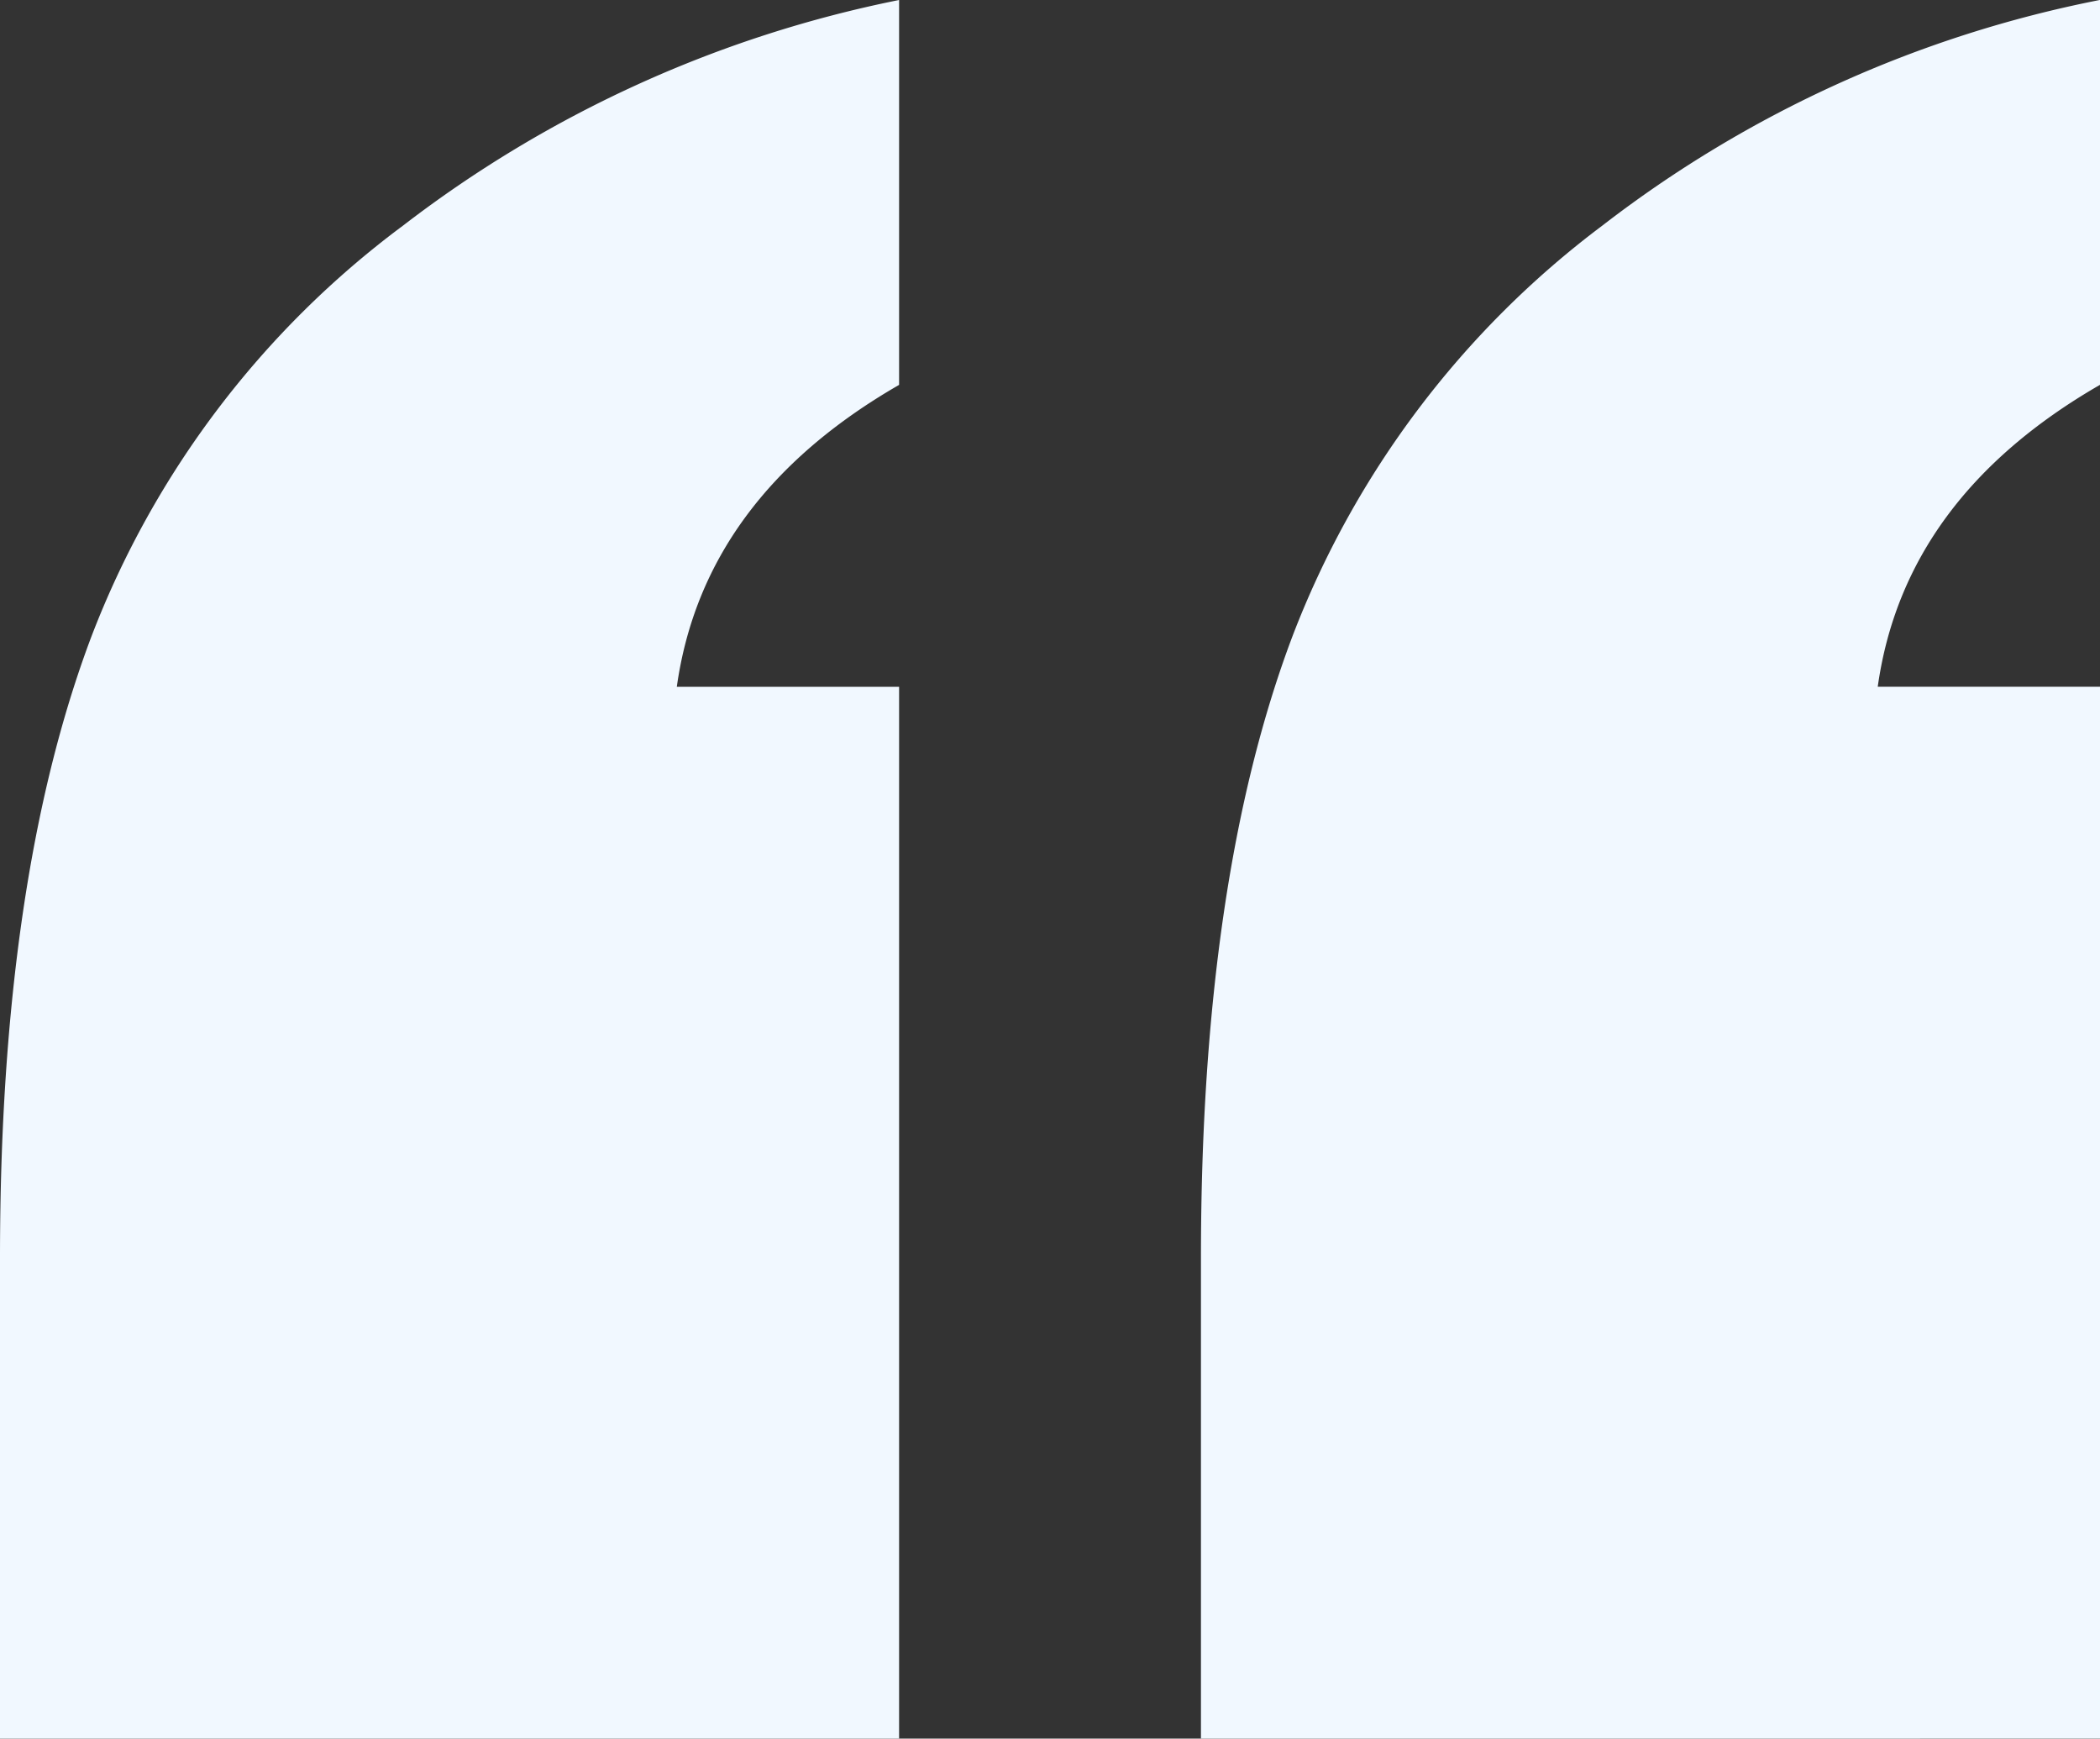
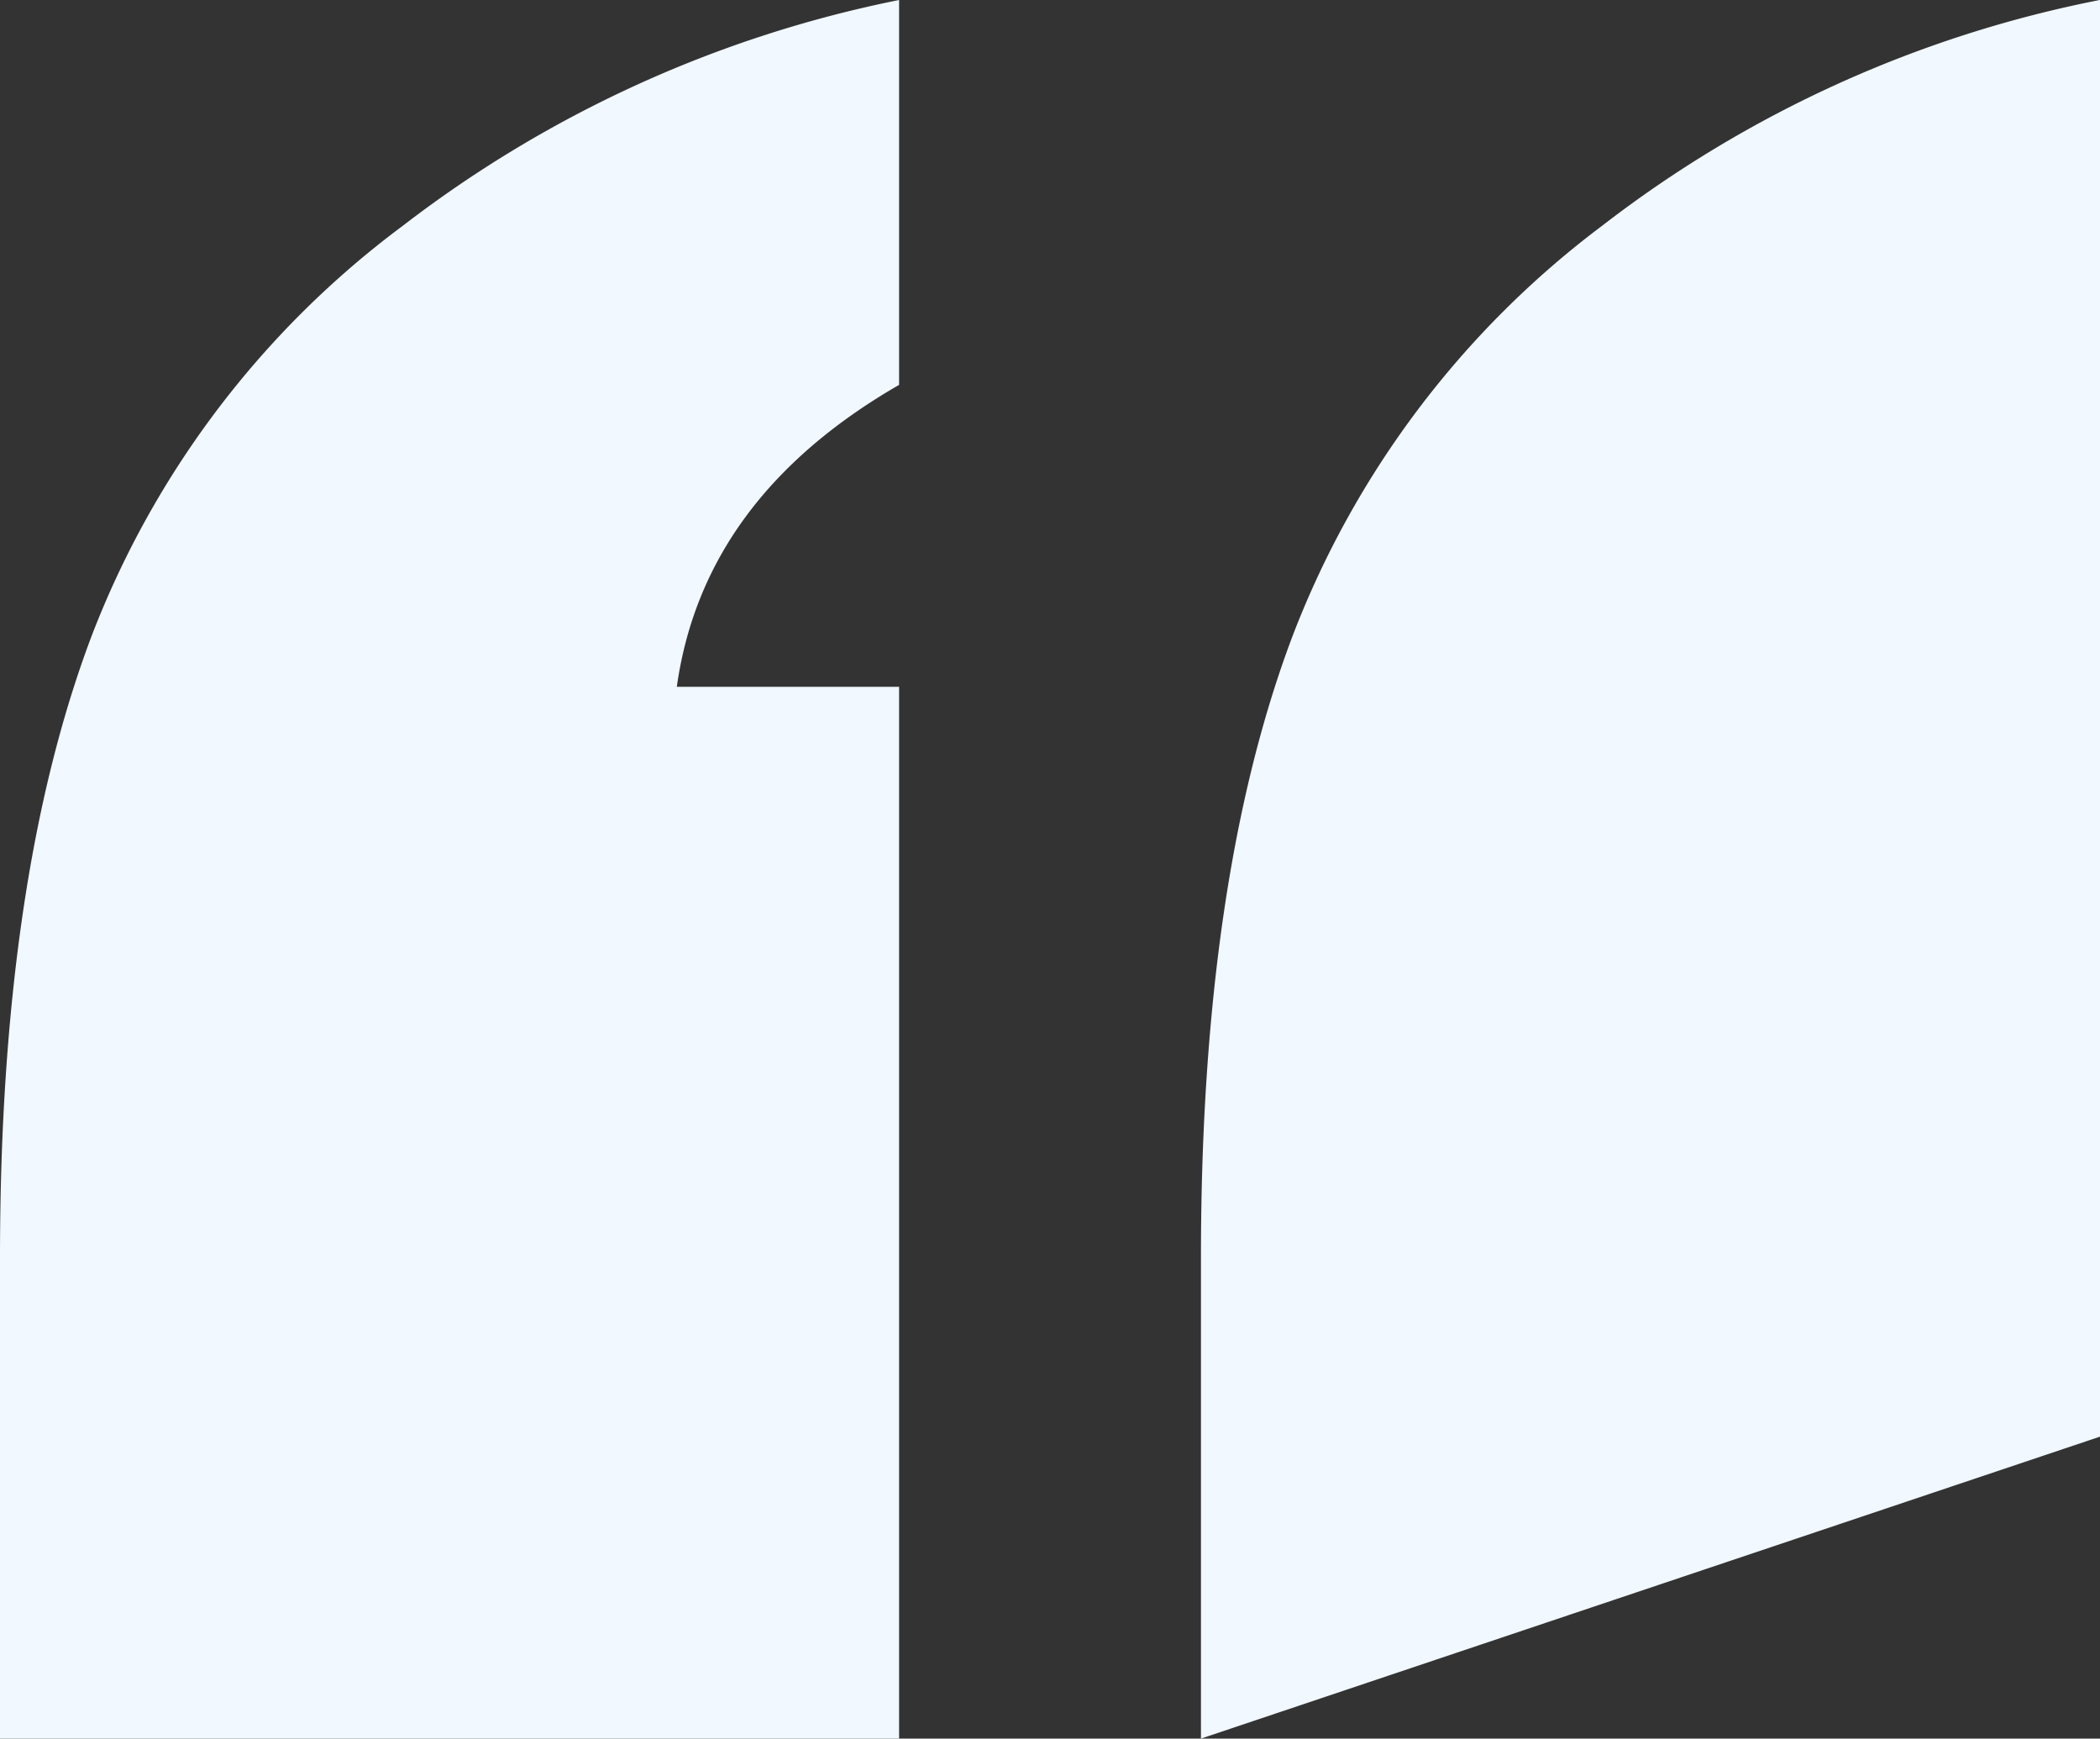
<svg xmlns="http://www.w3.org/2000/svg" width="103.233" height="85.457" viewBox="0 0 103.233 85.457">
  <rect x="0" y="0" width="103.233" height="85.457" fill="#333333" stroke="none" />
-   <path id="Path_52067" data-name="Path 52067" d="M7.339-178.579v-23.647q0-18.592,4.485-30.5a45.594,45.594,0,0,1,15.249-20.223,58.381,58.381,0,0,1,24.463-11.09v18.918q-9.622,5.545-10.927,14.841H51.535v51.7Zm-59.037,0v-23.647q0-18.592,4.485-30.5a45.386,45.386,0,0,1,15.33-20.223A58.99,58.99,0,0,1-7.5-264.036v18.918q-9.622,5.545-10.927,14.841H-7.5v51.7Z" transform="translate(51.698 264.036)" fill="#f1f8ff" />
+   <path id="Path_52067" data-name="Path 52067" d="M7.339-178.579v-23.647q0-18.592,4.485-30.5a45.594,45.594,0,0,1,15.249-20.223,58.381,58.381,0,0,1,24.463-11.09v18.918H51.535v51.7Zm-59.037,0v-23.647q0-18.592,4.485-30.5a45.386,45.386,0,0,1,15.33-20.223A58.99,58.99,0,0,1-7.5-264.036v18.918q-9.622,5.545-10.927,14.841H-7.5v51.7Z" transform="translate(51.698 264.036)" fill="#f1f8ff" />
</svg>